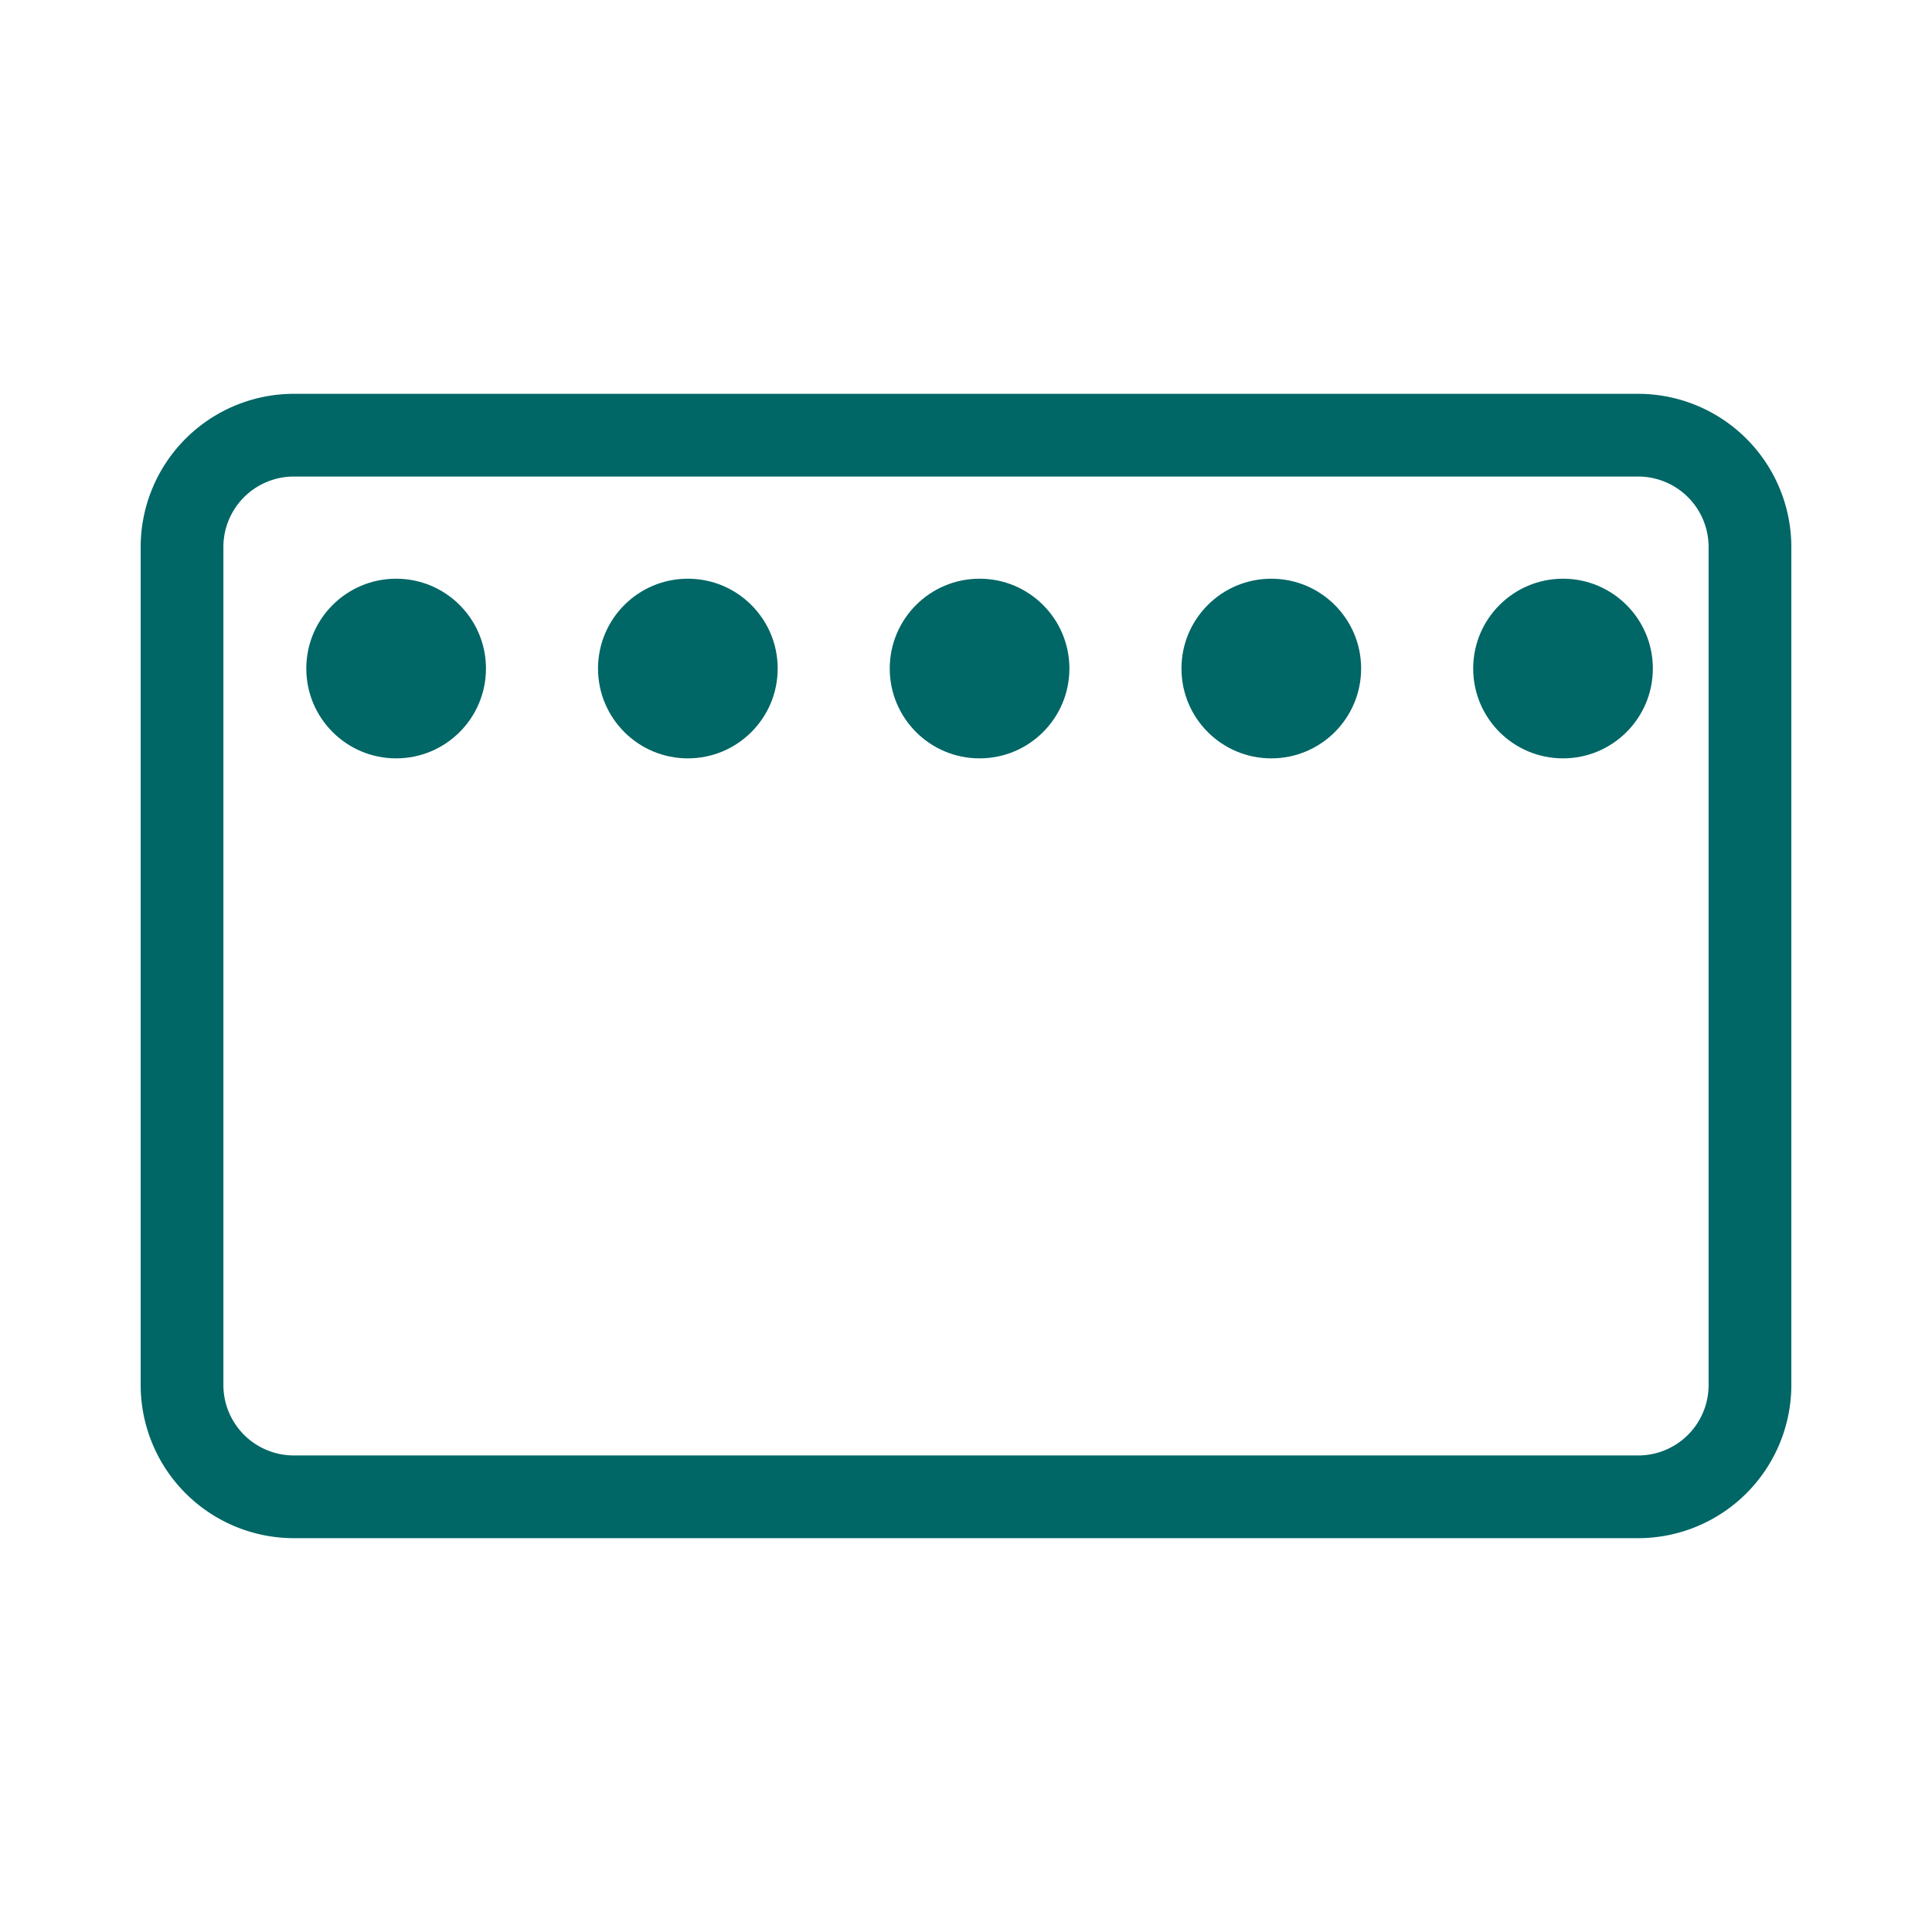
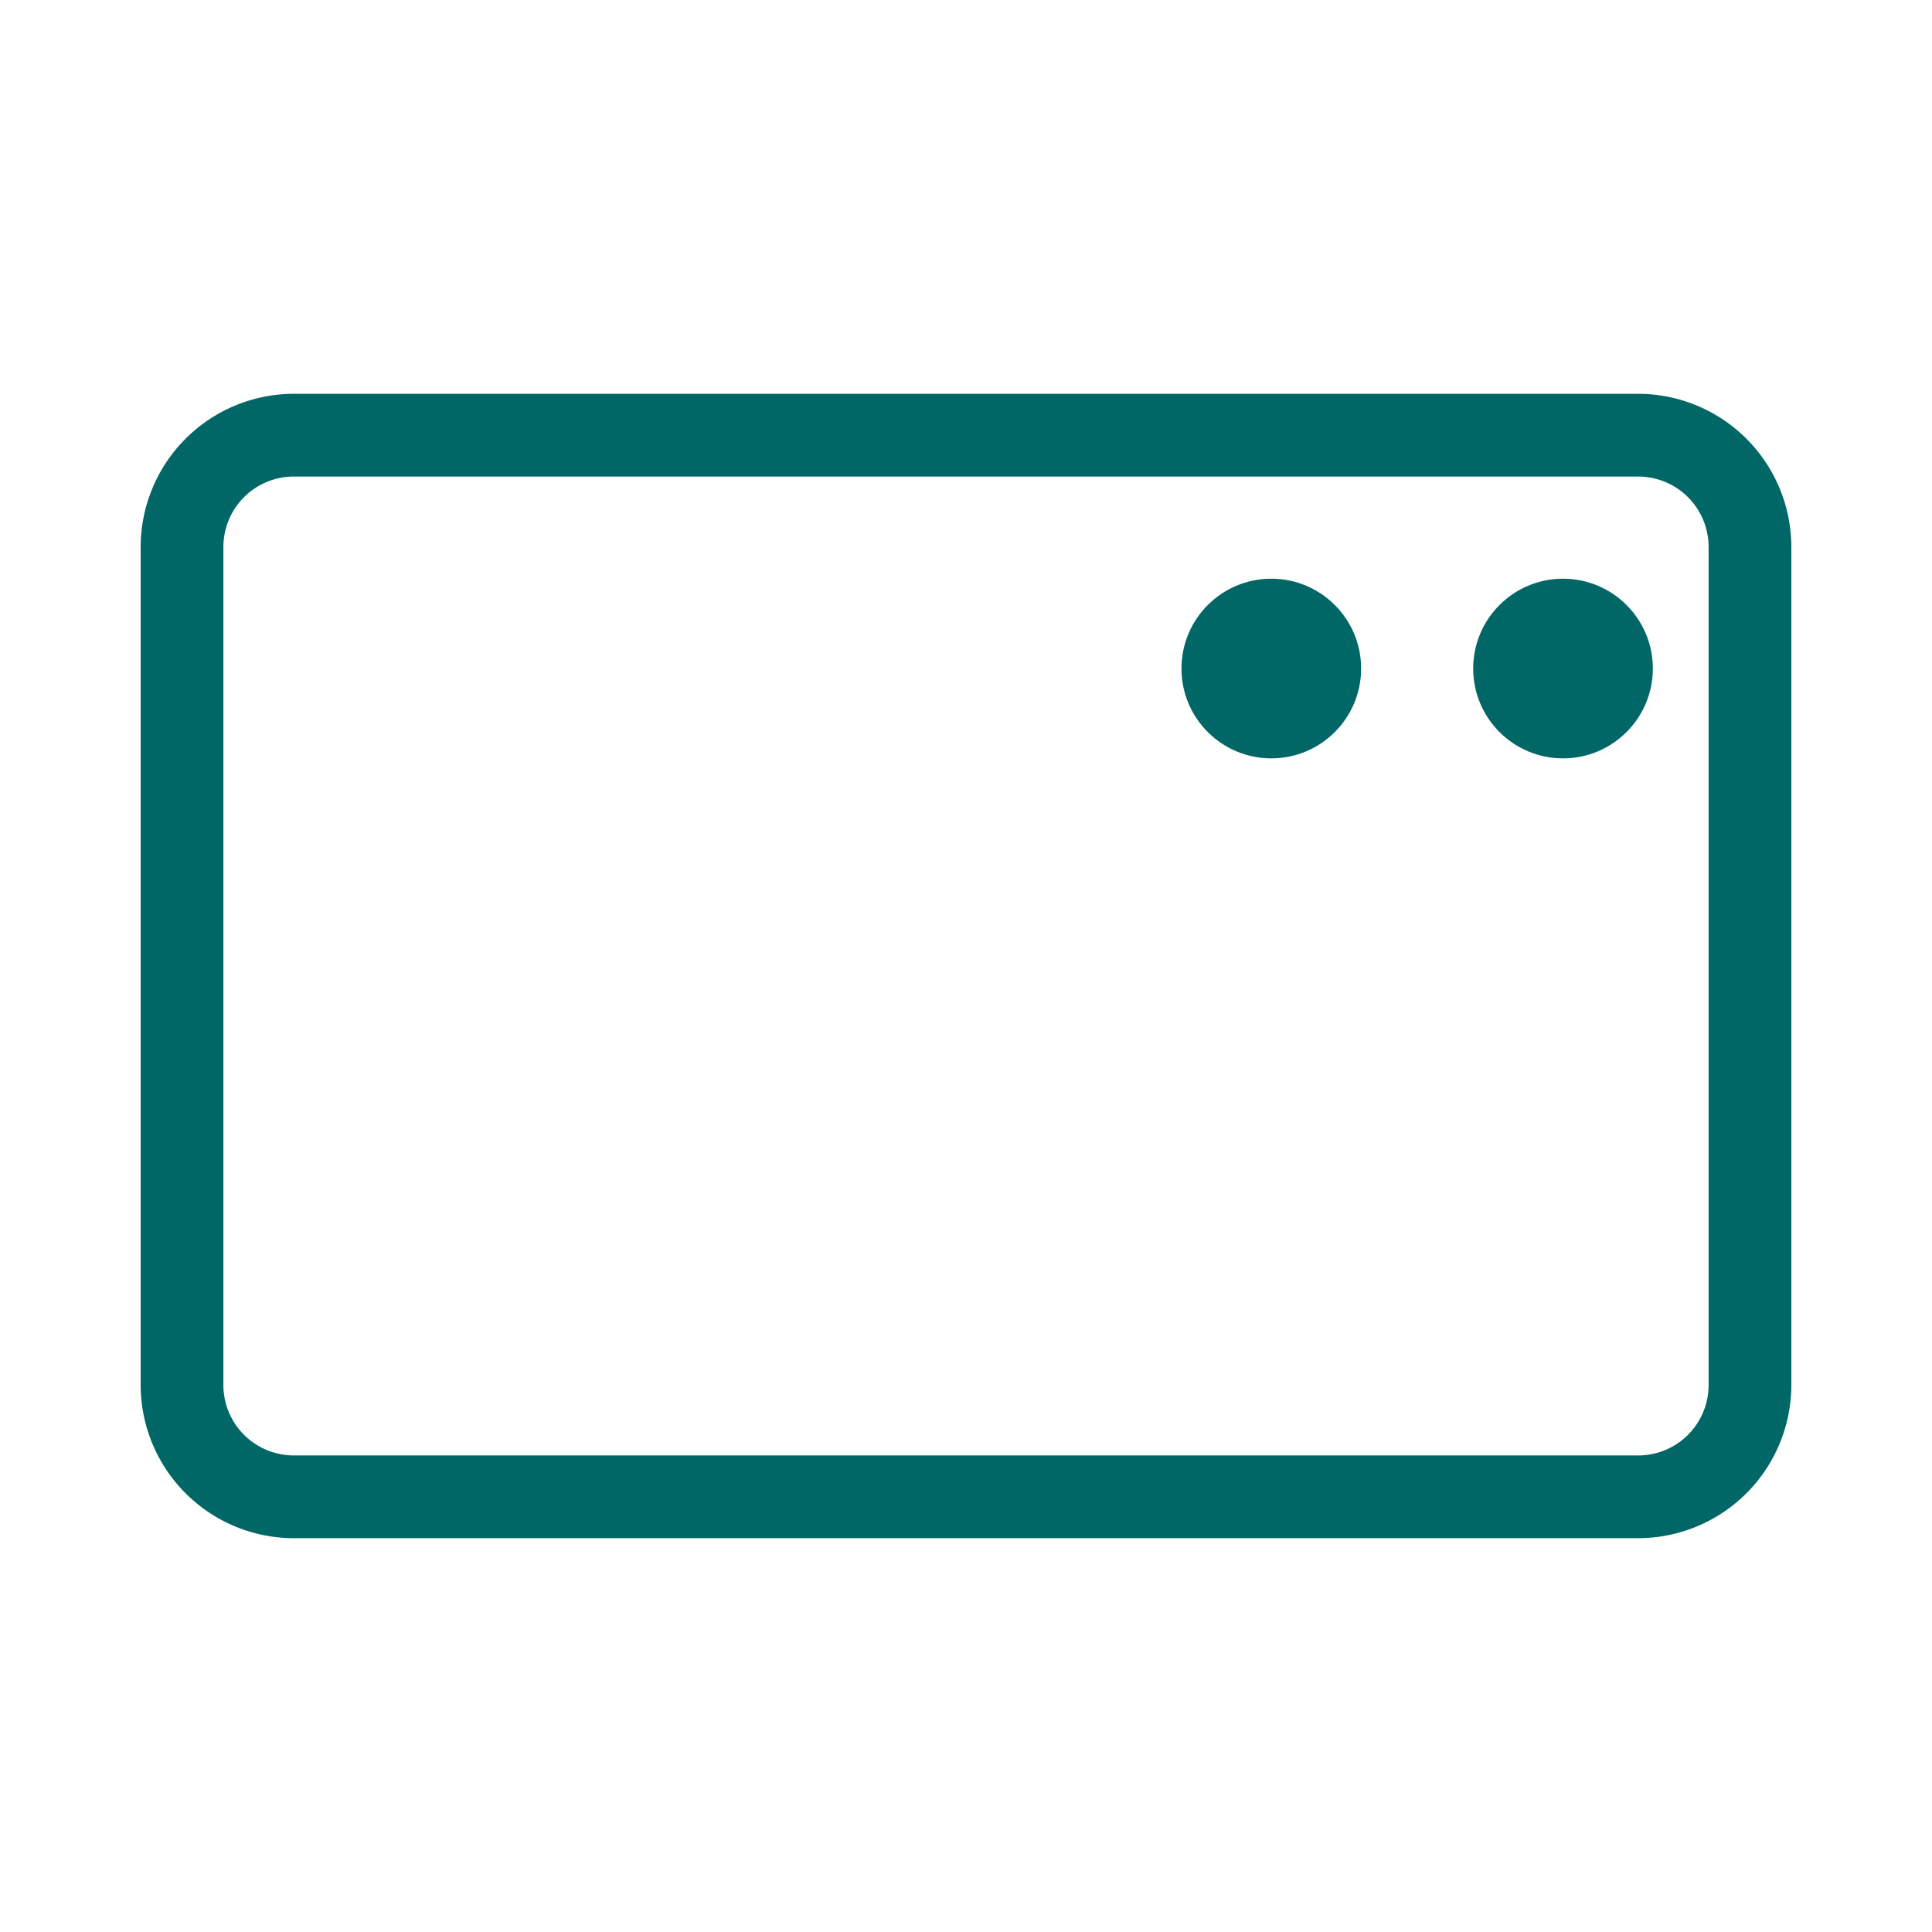
<svg xmlns="http://www.w3.org/2000/svg" viewBox="0 0 318.09 318.09">
  <title>SC-docking-icon</title>
  <g id="Layer_2" data-name="Layer 2">
    <g id="Layer_1-2" data-name="Layer 1">
-       <rect fill="none" width="318.09" height="318.09" />
      <path fill="#006666" d="M269.73,253.25H48.37a25.24,25.24,0,0,1-25.21-25.2v-138A25.24,25.24,0,0,1,48.37,64.84H269.73a25.24,25.24,0,0,1,25.2,25.21v138A25.24,25.24,0,0,1,269.73,253.25ZM48.37,78.46A11.6,11.6,0,0,0,36.78,90.05v138a11.6,11.6,0,0,0,11.59,11.58H269.73a11.59,11.59,0,0,0,11.58-11.58v-138a11.6,11.6,0,0,0-11.58-11.59Z" />
-       <circle fill="#006666" cx="113.25" cy="110.07" r="14.79" />
-       <circle fill="#006666" cx="161.28" cy="110.07" r="14.79" />
-       <circle fill="#006666" cx="65.22" cy="110.07" r="14.79" />
      <circle fill="#006666" cx="209.31" cy="110.07" r="14.79" />
      <circle fill="#006666" cx="257.34" cy="110.07" r="14.79" />
    </g>
  </g>
</svg>